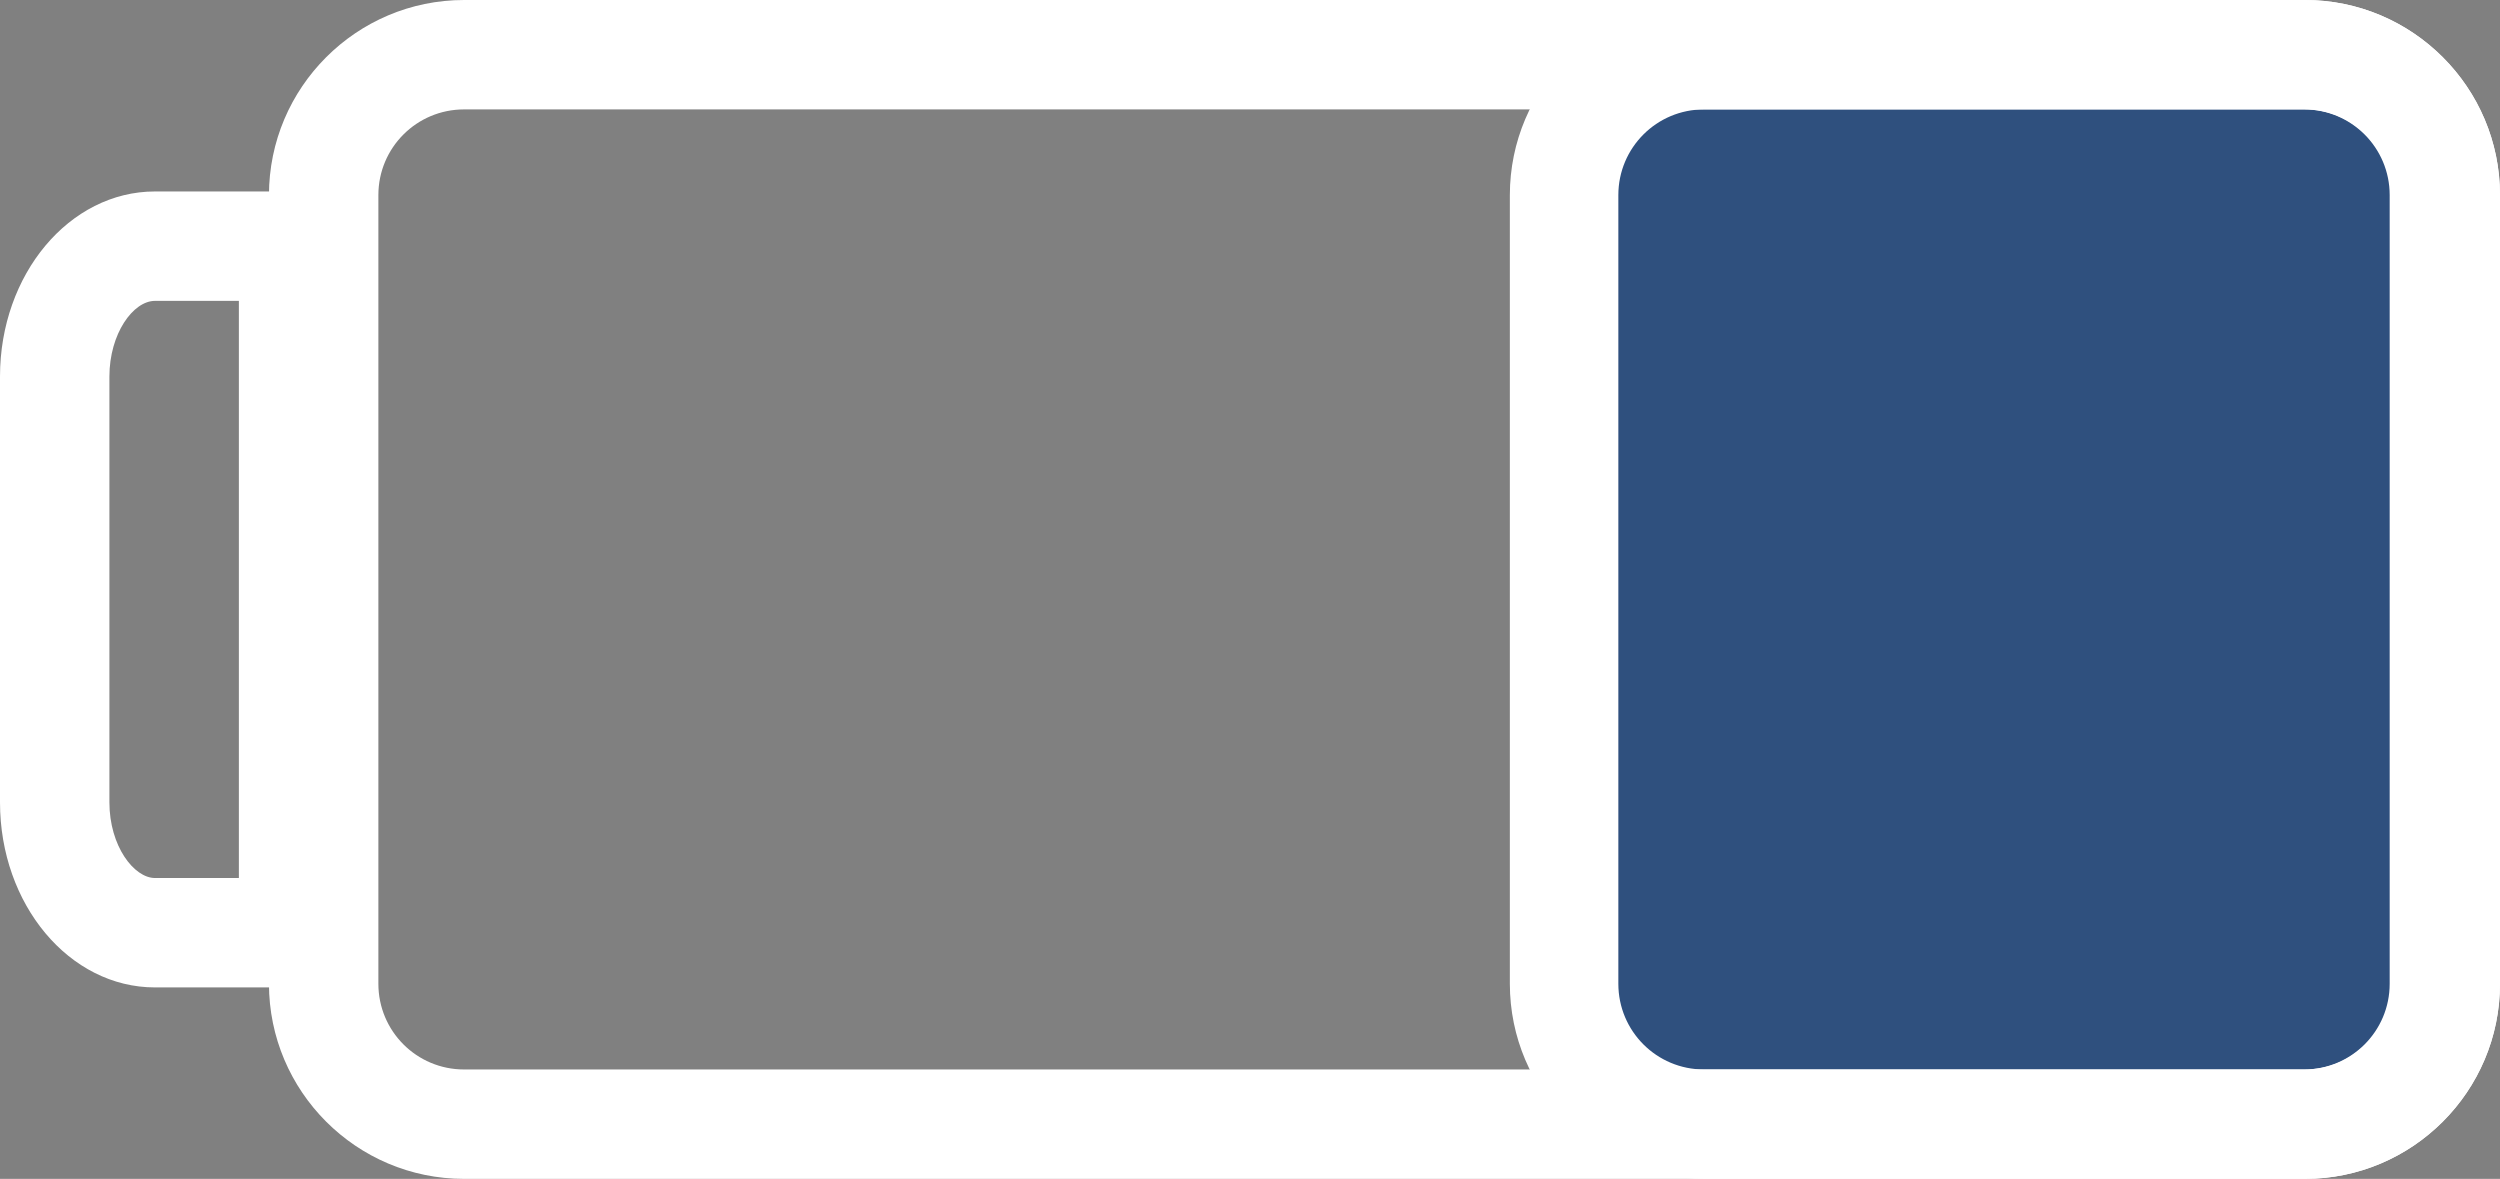
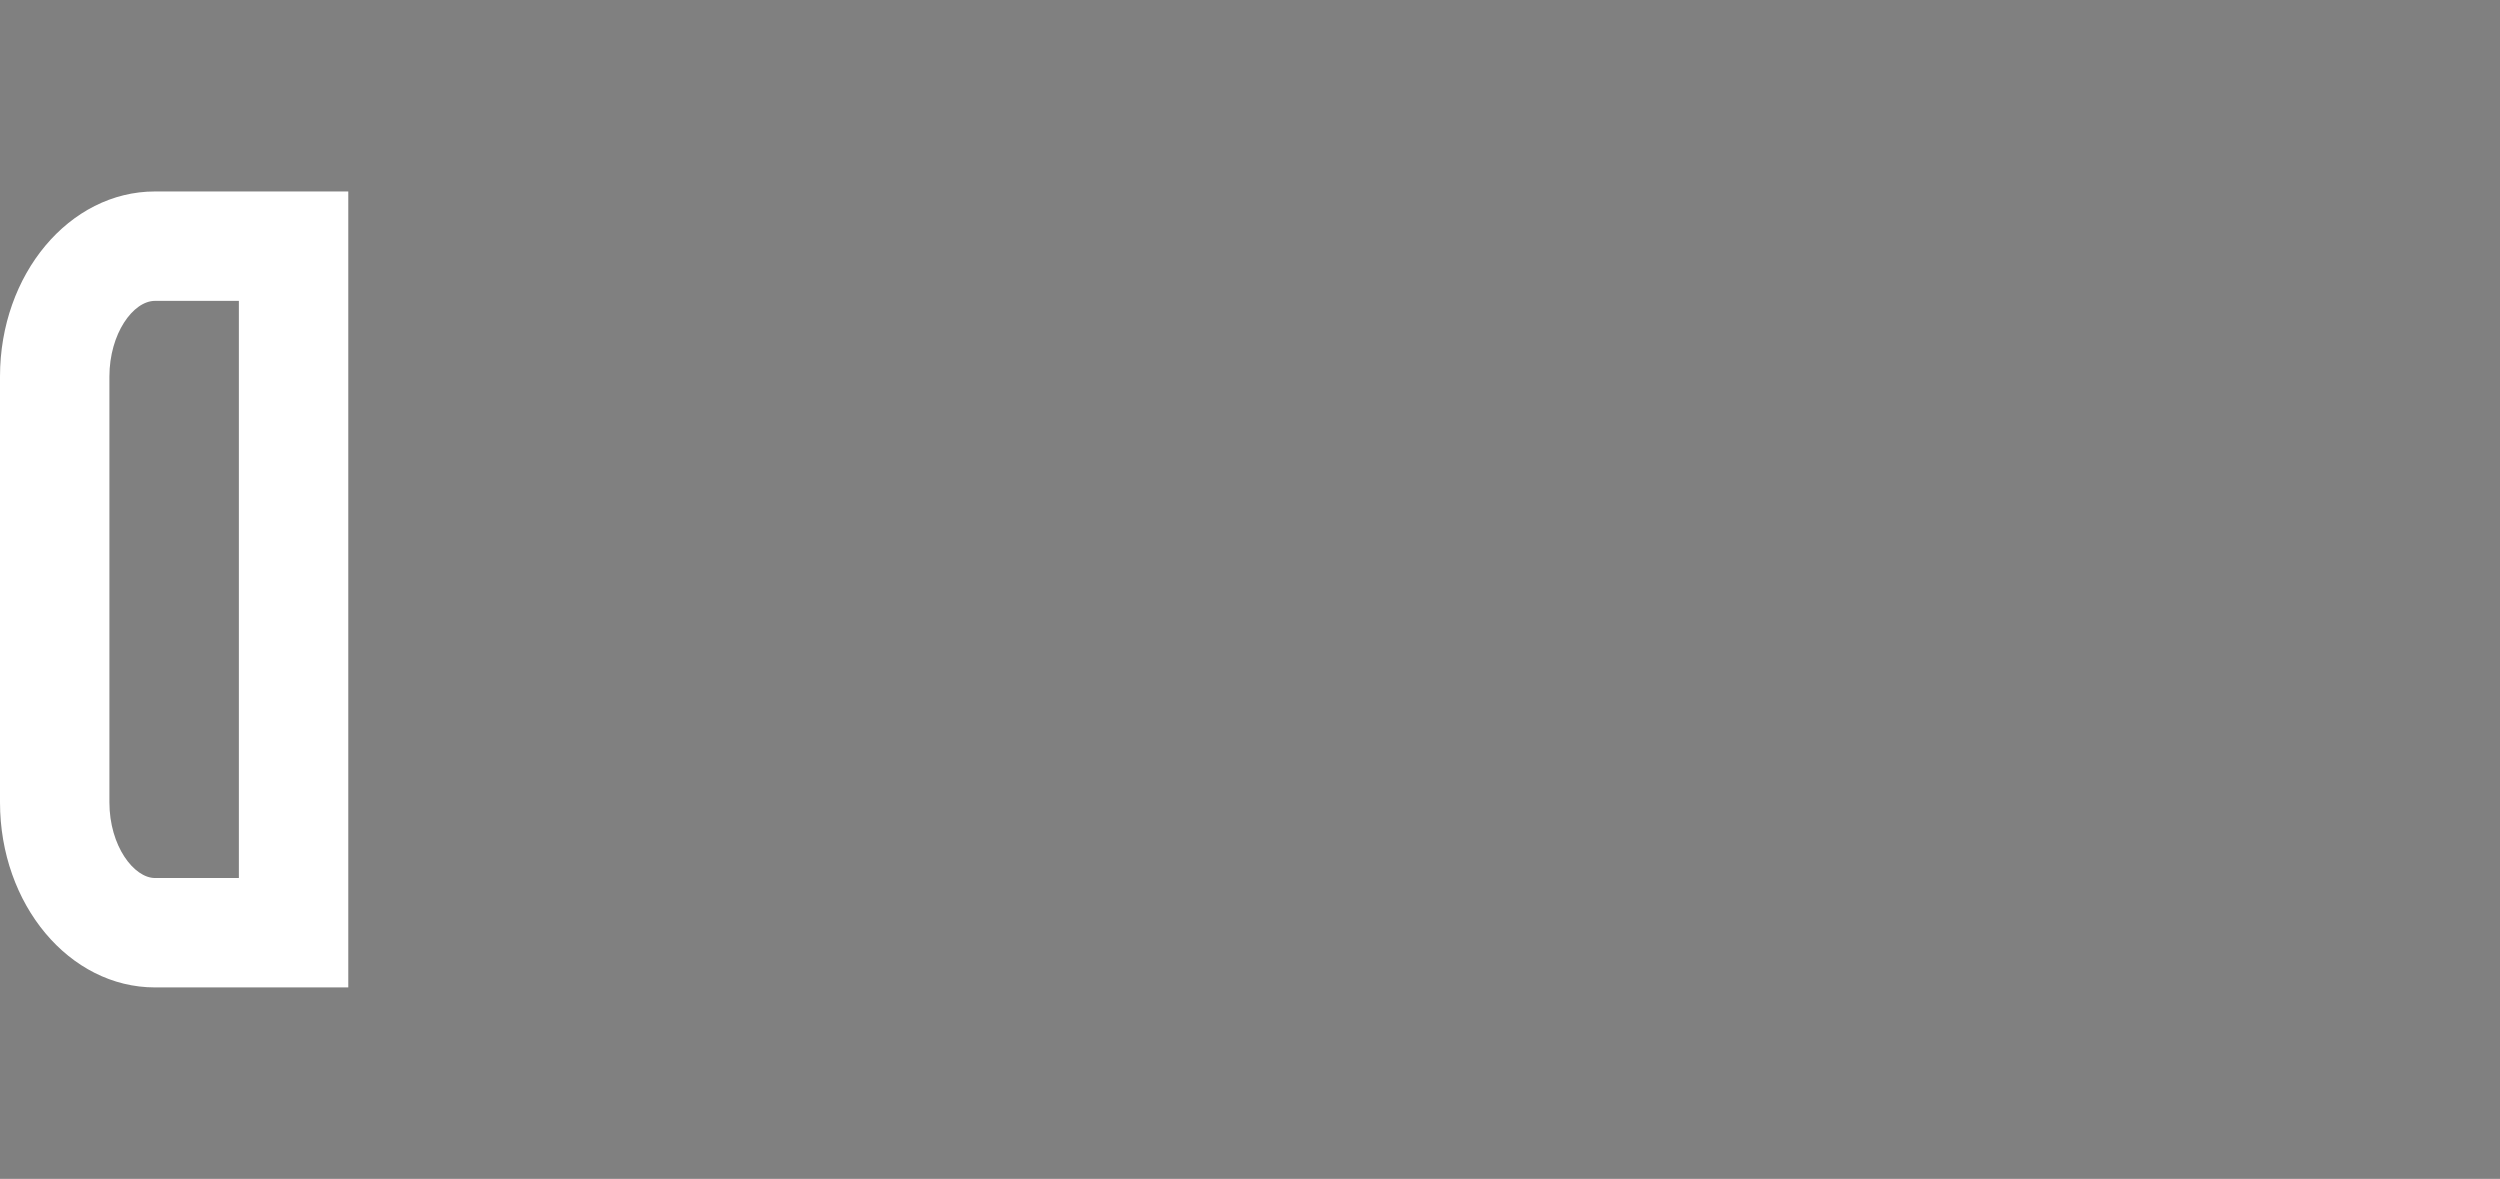
<svg xmlns="http://www.w3.org/2000/svg" version="1.1" x="0px" y="0px" viewBox="0 0 274.2 129.3" enable-background="new 0 0 274.2 129.3" xml:space="preserve">
  <rect x="0" y="0" width="274.2" height="129.3" fill="#808080" stroke="none" />
  <g id="Слой_2">
</g>
  <g id="Слой_1">
    <g>
-       <path fill="#2F507E" d="M252.8,123.3h-65.8c-8.5,0-15.4-6.9-15.4-15.4V21.4c0-8.5,6.9-15.4,15.4-15.4h65.8    c8.5,0,15.4,6.9,15.4,15.4v86.5C268.2,116.4,261.3,123.3,252.8,123.3z" />
-       <path fill="#FFFFFF" d="M252.8,129.3h-65.8c-11.8,0-21.4-9.6-21.4-21.4V21.4c0-11.8,9.6-21.4,21.4-21.4h65.8    c11.8,0,21.4,9.6,21.4,21.4v86.5C274.2,119.7,264.6,129.3,252.8,129.3z M186.9,12c-5.2,0-9.4,4.2-9.4,9.4v86.5    c0,5.2,4.2,9.4,9.4,9.4h65.8c5.2,0,9.4-4.2,9.4-9.4V21.4c0-5.2-4.2-9.4-9.4-9.4H186.9z" />
-     </g>
-     <path fill="#FFFFFF" d="M252.8,129.3H50.9c-11.8,0-21.4-9.6-21.4-21.4V21.4C29.5,9.6,39.1,0,50.9,0h201.9   c11.8,0,21.4,9.6,21.4,21.4v86.5C274.2,119.7,264.6,129.3,252.8,129.3z M50.9,12c-5.2,0-9.4,4.2-9.4,9.4v86.5   c0,5.2,4.2,9.4,9.4,9.4h201.9c5.2,0,9.4-4.2,9.4-9.4V21.4c0-5.2-4.2-9.4-9.4-9.4H50.9z" />
+       </g>
    <path fill="#FFFFFF" d="M38.3,108.3H17c-9.4,0-17-9.1-17-20.3V41.3C0,30.1,7.6,21,17,21h21.2V108.3z M17,33c-2.4,0-5,3.6-5,8.3V88   c0,4.8,2.7,8.3,5,8.3h9.2V33H17z" />
  </g>
  <g id="Слой_3">
</g>
</svg>